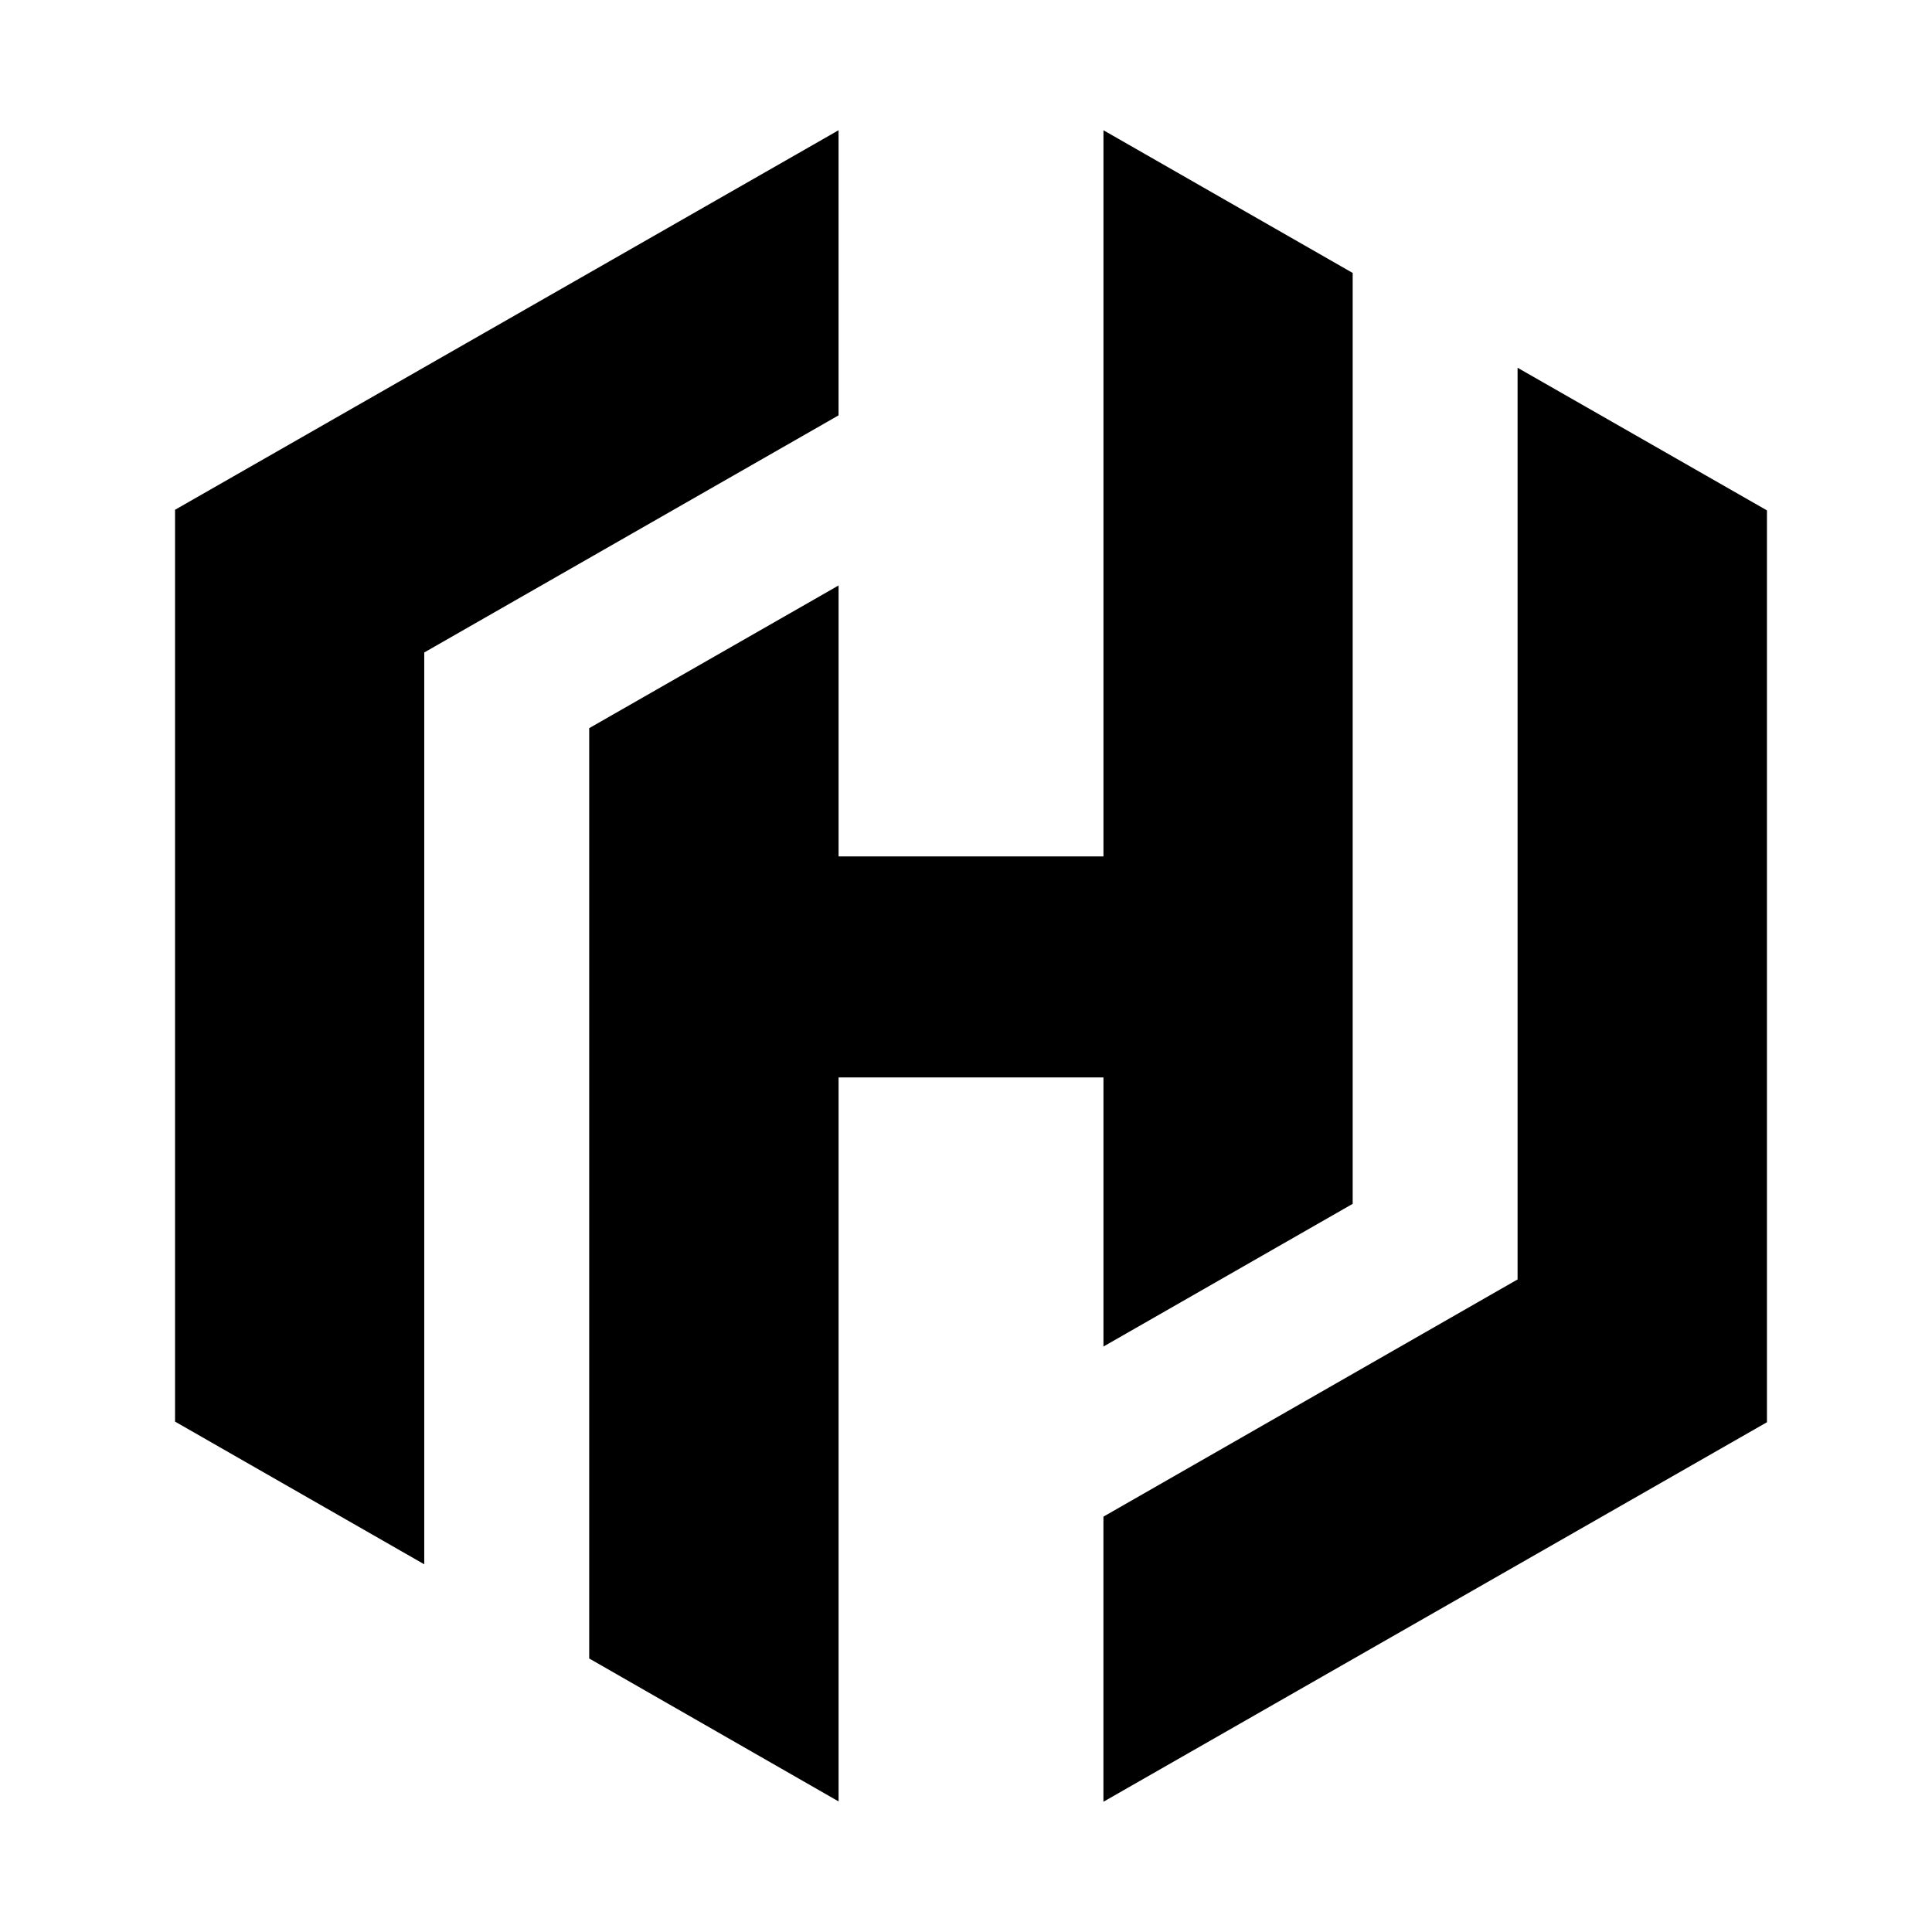
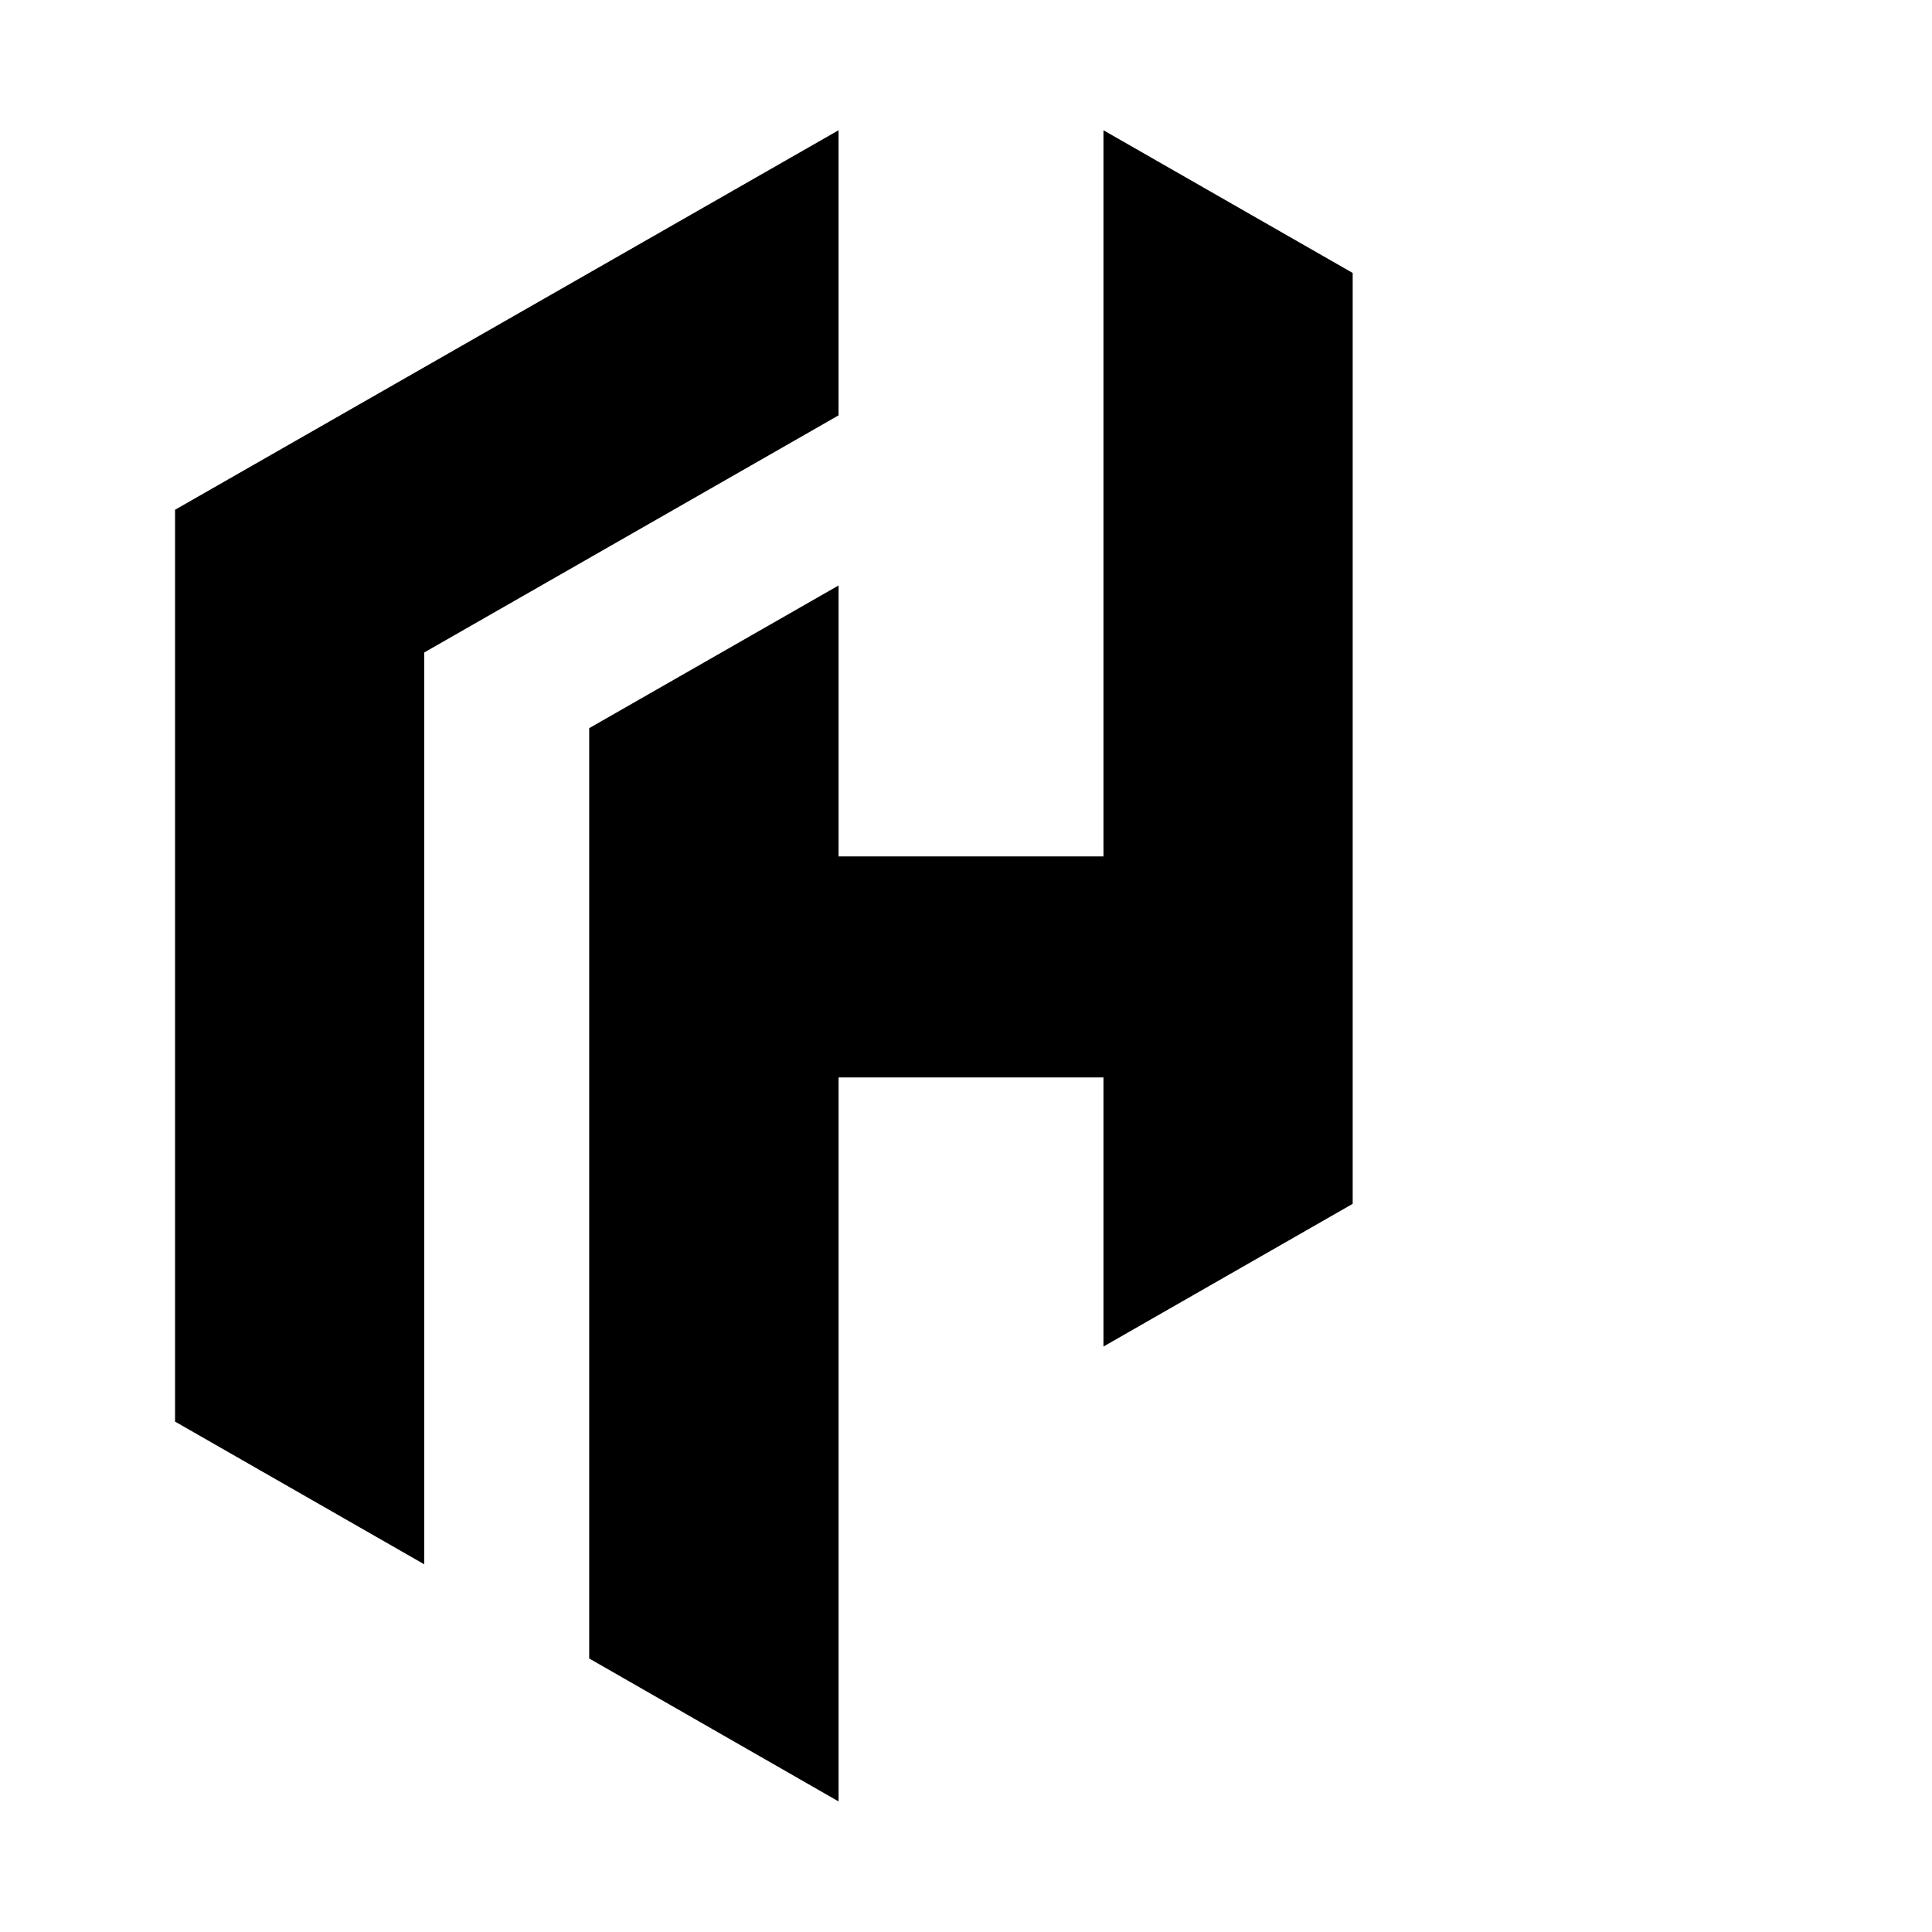
<svg xmlns="http://www.w3.org/2000/svg" width="89" height="89" viewBox="0 0 89 89" fill="none">
  <path d="M38.629 6L8.064 23.483V65.488L19.544 72.062V30.057L38.629 19.134V6Z" fill="black" />
  <path d="M50.832 6V39.451H38.63V26.97L27.142 33.544V76.4L38.63 82.985V49.633H50.832V62.03L62.313 55.456V12.574L50.832 6Z" fill="black" />
-   <path d="M81.397 65.517L50.831 83V69.866L69.909 58.939V16.941L81.397 23.512V65.517Z" fill="black" />
</svg>